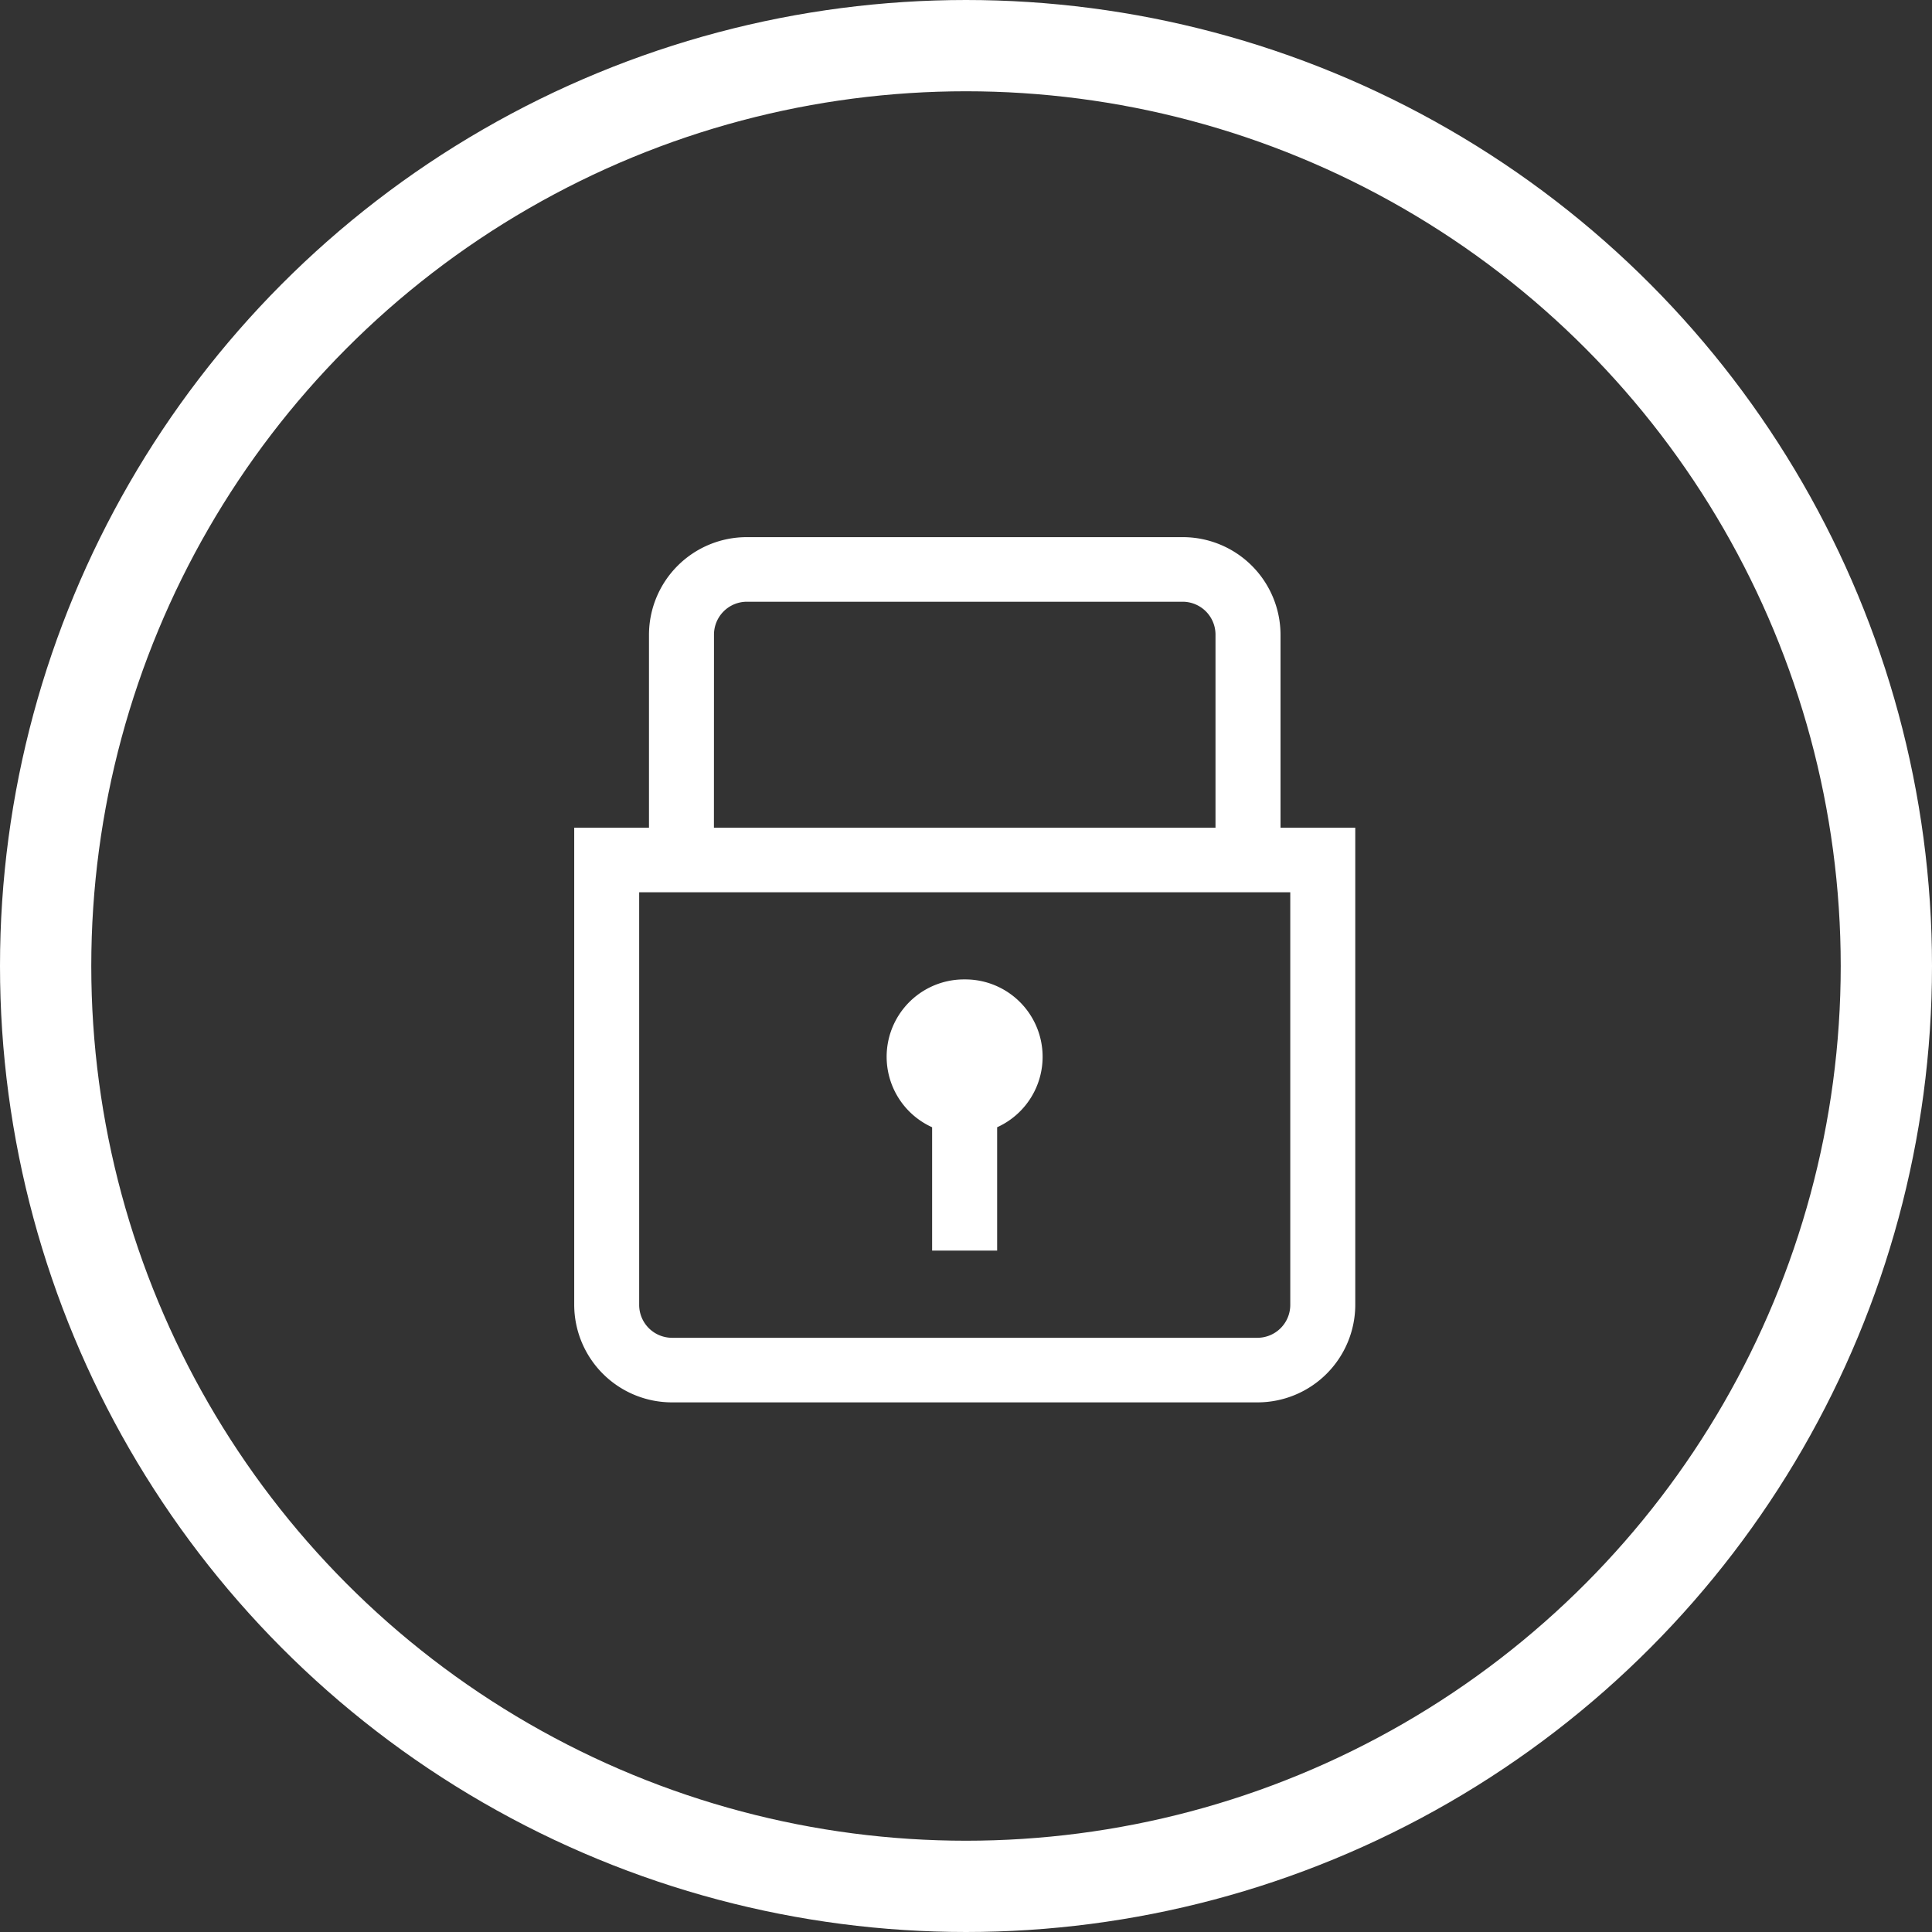
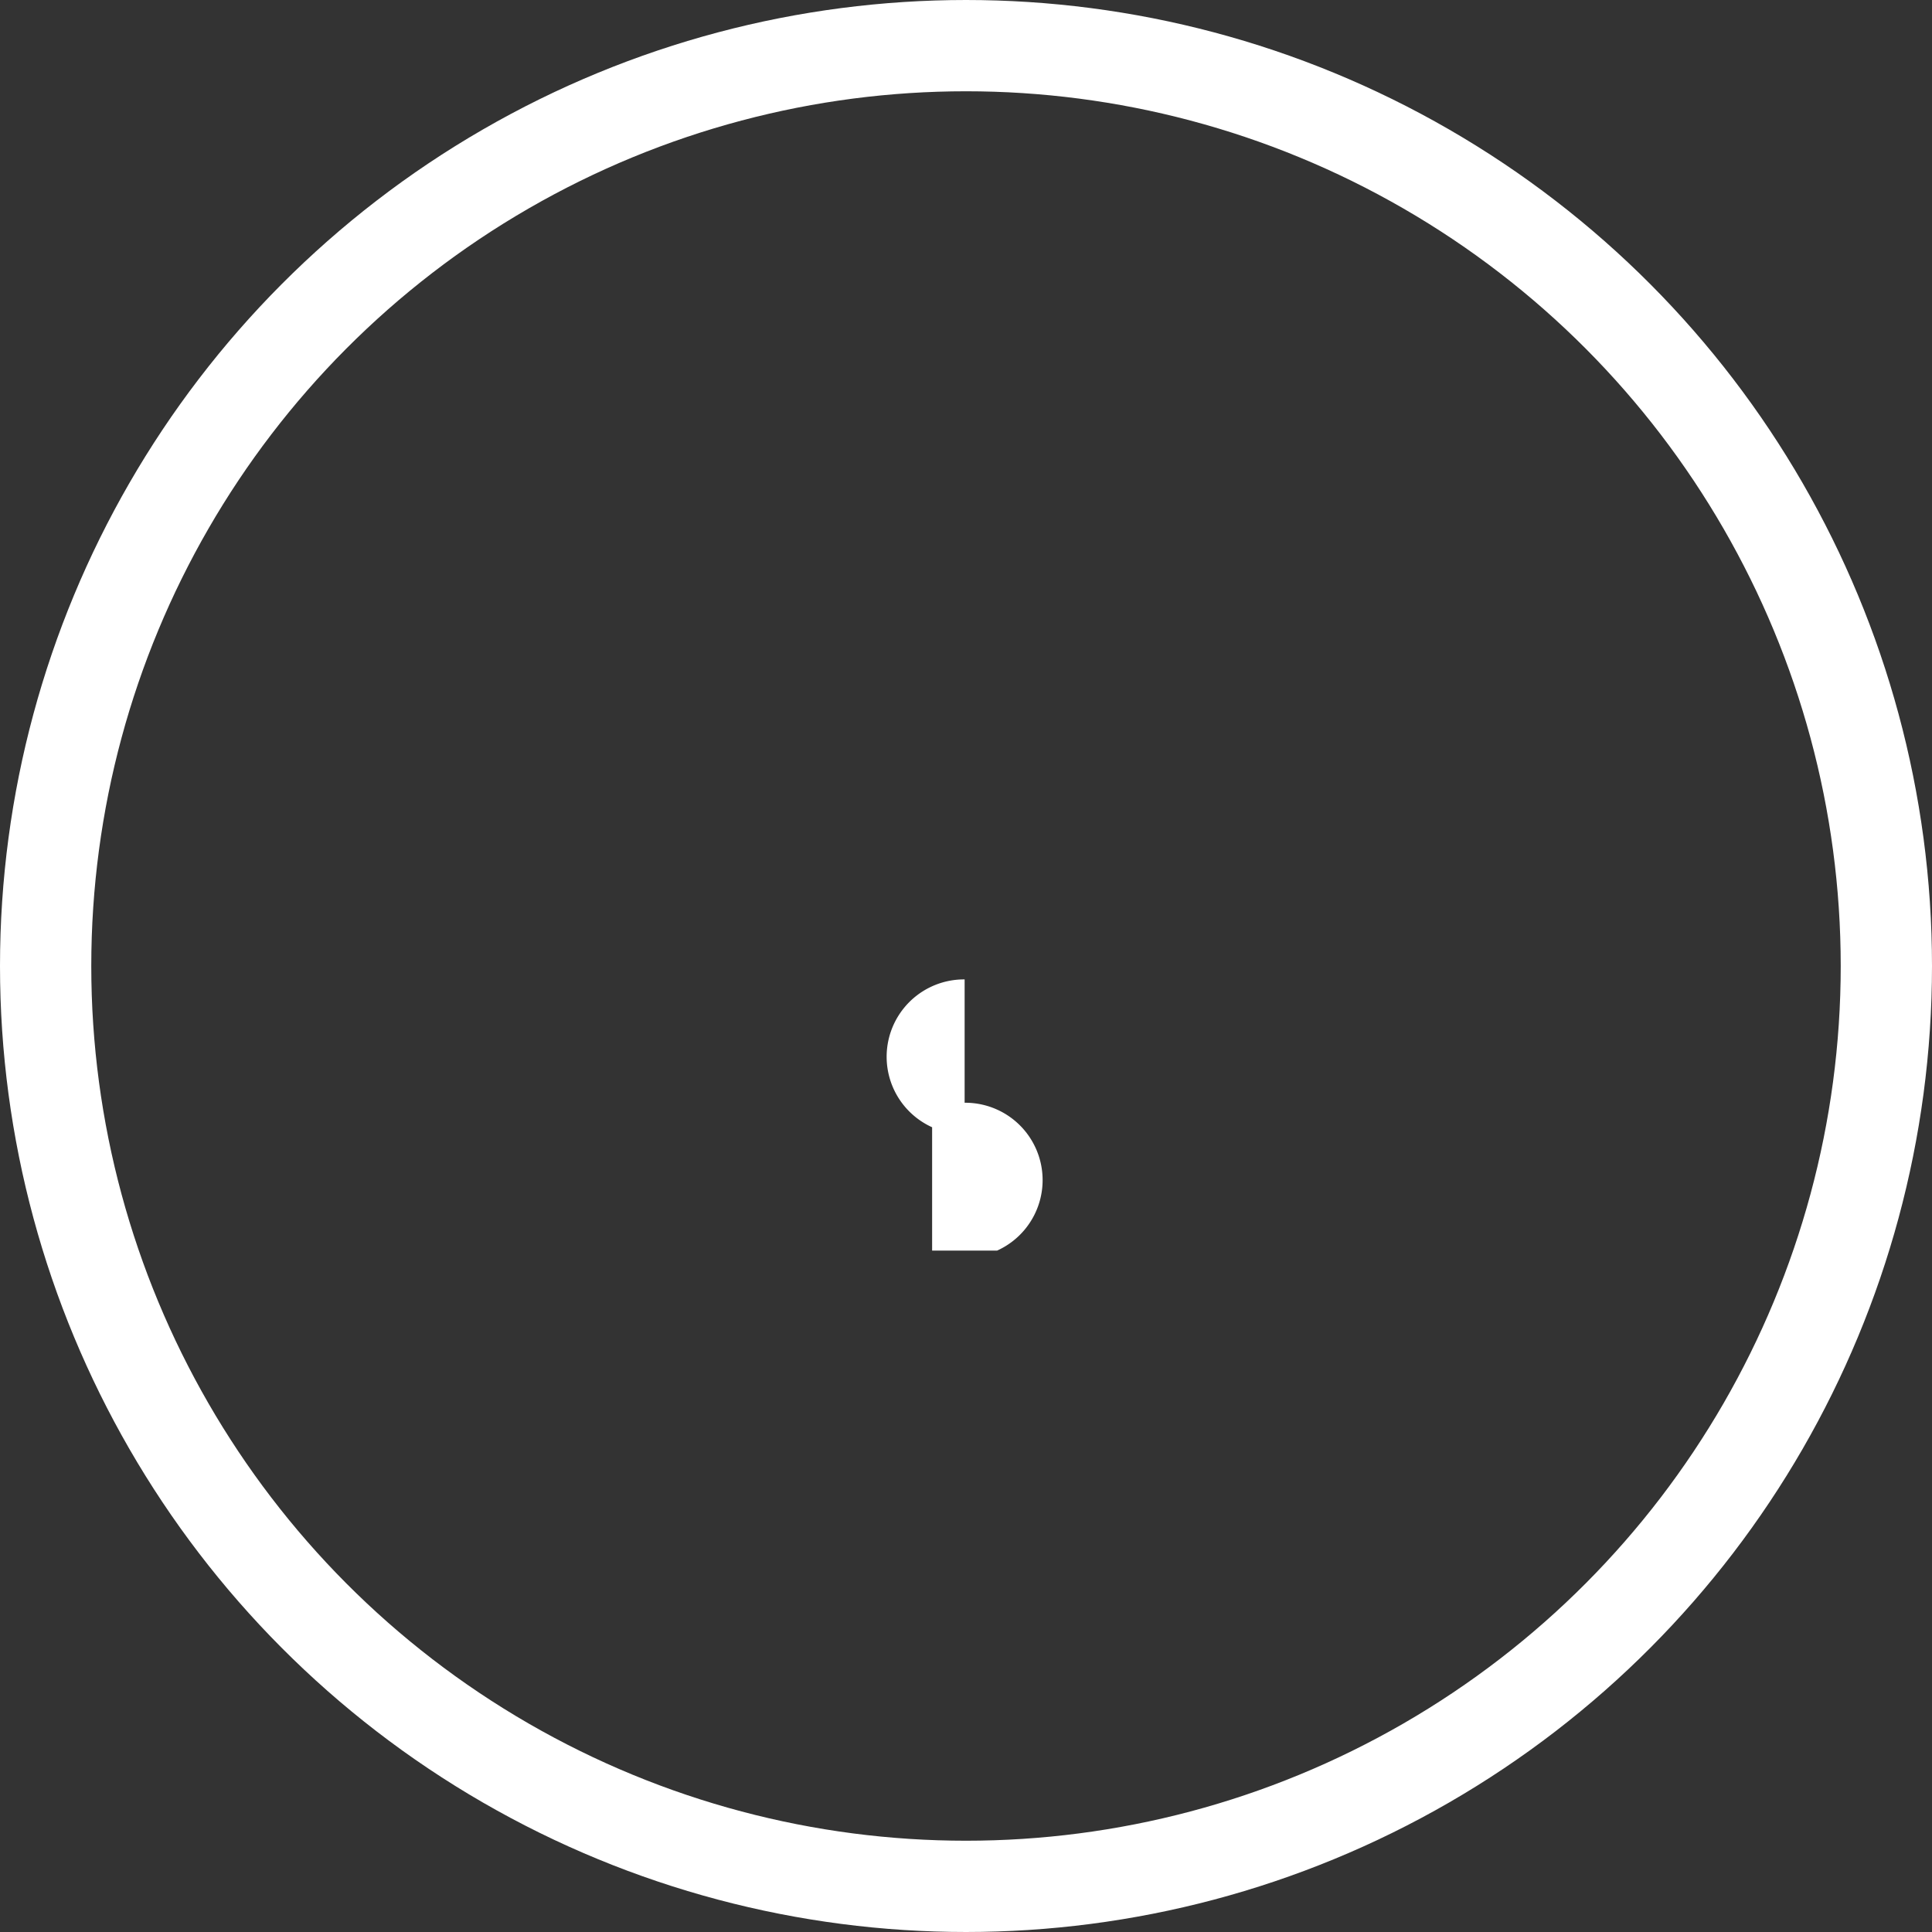
<svg xmlns="http://www.w3.org/2000/svg" id="Icone" width="127" height="127" viewBox="0 0 127 127">
  <rect x="0" y="0" width="127" height="127" fill="#333333" stroke="none" />
  <g id="Ellipse_1" data-name="Ellipse 1" fill="none" stroke="#fff" stroke-width="6">
-     <circle cx="63.5" cy="63.5" r="63.5" stroke="none" />
    <circle cx="63.5" cy="63.5" r="60.5" fill="none" />
  </g>
  <g id="Lock" transform="translate(37.742 35.31)">
    <g id="Grupo_1" data-name="Grupo 1" transform="translate(0 0)">
-       <path id="Caminho_1" data-name="Caminho 1" d="M318.4,142.412v-12.7a6.427,6.427,0,0,0-6.442-6.4h-28.63a6.427,6.427,0,0,0-6.442,6.4v12.7h-4.915v31.376a6.427,6.427,0,0,0,6.442,6.4h38.459a6.427,6.427,0,0,0,6.442-6.4V142.412Zm-37.241-12.7a2.164,2.164,0,0,1,2.169-2.154h28.63a2.163,2.163,0,0,1,2.168,2.154v12.7H281.155Zm37.882,44.077a2.163,2.163,0,0,1-2.168,2.154H278.41a2.164,2.164,0,0,1-2.169-2.154V146.656h42.8Z" transform="translate(-271.967 -123.313)" fill="#fff" />
-       <path id="Caminho_2" data-name="Caminho 2" d="M303.1,160.119a5.085,5.085,0,0,0-2.137,9.718v8.107h4.274v-8.107a5.085,5.085,0,0,0-2.137-9.718Z" transform="translate(-277.432 -131.047)" fill="#fff" />
+       <path id="Caminho_2" data-name="Caminho 2" d="M303.1,160.119a5.085,5.085,0,0,0-2.137,9.718v8.107h4.274a5.085,5.085,0,0,0-2.137-9.718Z" transform="translate(-277.432 -131.047)" fill="#fff" />
    </g>
  </g>
</svg>